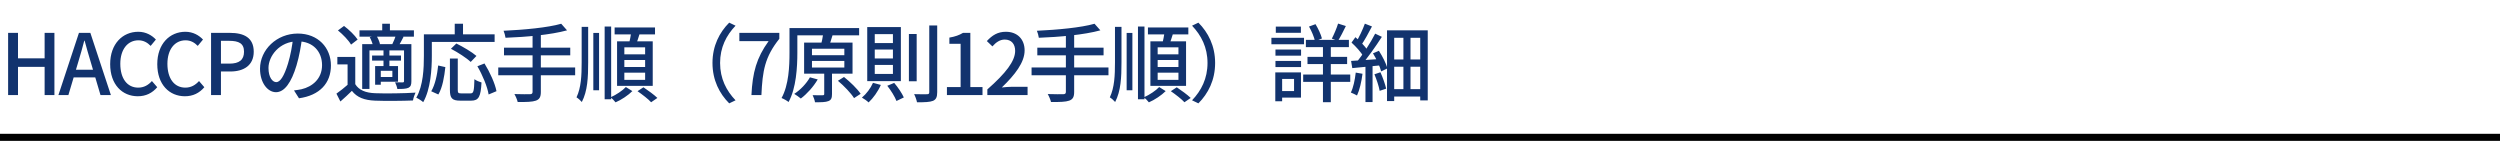
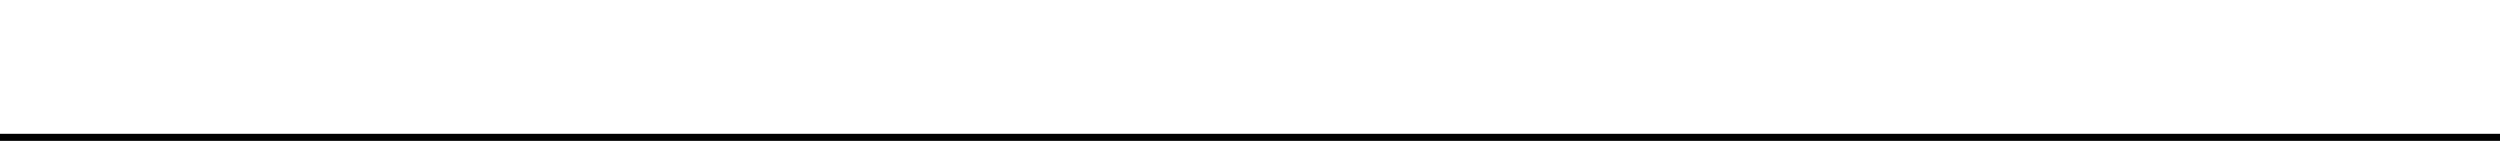
<svg xmlns="http://www.w3.org/2000/svg" width="710" height="40" viewBox="0 0 710 40" fill="none">
-   <path d="M2.304 27V9.336H5.112V16.56H12.672V9.336H15.456V27H12.672V18.984H5.112V27H2.304ZM16.589 27L22.421 9.336H25.661L31.493 27H28.541L25.709 17.424C25.109 15.504 24.581 13.512 24.029 11.544H23.933C23.405 13.536 22.877 15.504 22.277 17.424L19.421 27H16.589ZM19.877 21.984V19.8H28.133V21.984H19.877ZM39.136 27.336C34.72 27.336 31.288 24.024 31.288 18.216C31.288 12.456 34.816 9.024 39.28 9.024C41.488 9.024 43.192 10.08 44.272 11.232L42.784 13.032C41.872 12.096 40.768 11.448 39.328 11.448C36.28 11.448 34.168 13.992 34.168 18.12C34.168 22.32 36.136 24.888 39.256 24.888C40.864 24.888 42.112 24.168 43.144 23.016L44.656 24.768C43.24 26.424 41.44 27.336 39.136 27.336ZM52.514 27.336C48.098 27.336 44.666 24.024 44.666 18.216C44.666 12.456 48.194 9.024 52.658 9.024C54.866 9.024 56.57 10.08 57.65 11.232L56.162 13.032C55.25 12.096 54.146 11.448 52.706 11.448C49.658 11.448 47.546 13.992 47.546 18.12C47.546 22.32 49.514 24.888 52.634 24.888C54.242 24.888 55.49 24.168 56.522 23.016L58.034 24.768C56.618 26.424 54.818 27.336 52.514 27.336ZM59.941 27V9.336H65.317C69.254 9.336 72.061 10.68 72.061 14.688C72.061 18.552 69.254 20.304 65.413 20.304H62.749V27H59.941ZM62.749 18.072H65.15C67.957 18.072 69.302 16.992 69.302 14.688C69.302 12.336 67.862 11.592 65.029 11.592H62.749V18.072ZM85.8 10.608C85.488 13.08 85.008 15.888 84.216 18.552C82.752 23.448 80.784 26.184 78.384 26.184C76.008 26.184 73.848 23.52 73.848 19.512C73.848 14.16 78.552 9.528 84.576 9.528C90.336 9.528 93.984 13.56 93.984 18.6C93.984 23.64 90.768 27.096 84.912 27.912L83.496 25.68C84.336 25.584 85.032 25.464 85.632 25.344C88.704 24.624 91.464 22.368 91.464 18.504C91.464 14.688 88.944 11.736 84.528 11.736C79.32 11.736 76.248 15.984 76.248 19.296C76.248 22.056 77.448 23.328 78.456 23.328C79.536 23.328 80.664 21.744 81.792 18.048C82.488 15.768 83.016 13.032 83.256 10.536L85.8 10.608ZM100.896 16.176V24.816H98.712V18.288H95.808V16.176H100.896ZM100.896 23.904C101.928 25.608 103.872 26.376 106.536 26.472C109.296 26.592 114.912 26.52 118.008 26.304C117.744 26.832 117.384 27.864 117.288 28.536C114.456 28.656 109.32 28.704 106.536 28.584C103.488 28.464 101.424 27.696 99.936 25.8C98.928 26.808 97.872 27.768 96.672 28.824L95.544 26.592C96.576 25.872 97.824 24.888 98.928 23.904H100.896ZM95.976 8.64L97.704 7.368C99.144 8.448 100.824 10.08 101.568 11.232L99.696 12.672C99.024 11.472 97.392 9.792 95.976 8.64ZM102.096 8.616H117.552V10.416H102.096V8.616ZM105.672 15.768H113.88V17.208H105.672V15.768ZM108.552 6.744H110.736V9.696H108.552V6.744ZM108.912 14.184H110.592V19.176H108.912V14.184ZM102.864 12.528H115.512V14.304H104.928V25.248H102.864V12.528ZM106.536 18.768H108.144V24.072H106.536V18.768ZM107.424 18.768H113.04V23.208H107.424V21.864H111.432V20.112H107.424V18.768ZM114.744 12.528H116.832V23.04C116.832 24.072 116.664 24.576 115.992 24.936C115.272 25.248 114.264 25.272 112.848 25.272C112.752 24.696 112.464 23.904 112.2 23.376C113.16 23.4 114.072 23.4 114.384 23.4C114.672 23.376 114.744 23.304 114.744 23.016V12.528ZM112.464 9.96L114.6 10.464C114.096 11.448 113.616 12.36 113.208 13.032L111.408 12.552C111.768 11.808 112.248 10.704 112.464 9.96ZM105 10.56L106.872 10.104C107.352 10.824 107.784 11.832 107.904 12.504L105.936 13.008C105.816 12.36 105.432 11.328 105 10.56ZM127.776 16.632H130.008V25.536C130.008 26.4 130.176 26.52 130.992 26.52C131.376 26.52 133.152 26.52 133.632 26.52C134.496 26.52 134.64 25.92 134.736 22.488C135.216 22.872 136.152 23.256 136.752 23.424C136.536 27.456 135.96 28.584 133.824 28.584C133.368 28.584 131.136 28.584 130.68 28.584C128.376 28.584 127.776 27.864 127.776 25.536V16.632ZM124.44 18.6L126.48 19.056C126.192 21.744 125.664 24.912 124.488 26.832L122.472 25.92C123.576 24.072 124.176 21.192 124.44 18.6ZM128.064 13.848L129.6 12.36C131.52 13.296 134.04 14.784 135.312 15.888L133.68 17.592C132.504 16.464 130.032 14.88 128.064 13.848ZM135.576 18.816L137.592 18.024C139.128 20.496 140.592 23.736 141 25.896L138.768 26.832C138.432 24.672 137.064 21.36 135.576 18.816ZM129.144 6.744H131.496V10.968H129.144V6.744ZM121.464 9.744H140.472V11.904H121.464V9.744ZM120.384 9.744H122.64V15.888C122.64 19.656 122.304 25.32 120.192 29.016C119.784 28.632 118.776 27.984 118.224 27.744C120.216 24.288 120.384 19.344 120.384 15.888V9.744ZM159.384 6.744L161.04 8.616C156.432 9.888 149.4 10.512 143.568 10.728C143.496 10.152 143.232 9.24 143.016 8.736C148.752 8.472 155.592 7.848 159.384 6.744ZM143.136 13.536H161.952V15.72H143.136V13.536ZM141.504 19.152H163.344V21.384H141.504V19.152ZM151.248 9.672H153.6V26.112C153.6 27.576 153.192 28.224 152.184 28.584C151.176 28.944 149.52 28.992 147.024 28.968C146.88 28.32 146.448 27.312 146.088 26.712C148.008 26.784 149.952 26.76 150.504 26.76C151.032 26.736 151.248 26.568 151.248 26.088V9.672ZM171.72 7.536H173.568V28.2H171.72V7.536ZM168.504 9.36H170.136V25.632H168.504V9.36ZM165.192 7.632H167.04V17.664C167.04 22.008 166.872 25.824 165.24 28.968C164.904 28.56 164.184 27.912 163.728 27.648C165.048 24.84 165.192 21.456 165.192 17.664V7.632ZM174.552 7.8H186.024V9.768H174.552V7.8ZM177.312 17.04V19.032H183.216V17.04H177.312ZM177.312 20.64V22.68H183.216V20.64H177.312ZM177.312 13.44V15.432H183.216V13.44H177.312ZM175.248 11.736H185.376V24.384H175.248V11.736ZM179.328 8.832L181.8 9.144C181.368 10.536 180.888 12.048 180.48 13.056L178.584 12.672C178.848 11.592 179.184 9.96 179.328 8.832ZM177.744 24.72L179.592 25.872C178.392 27.072 176.448 28.368 174.816 29.064C174.504 28.656 173.88 28.008 173.424 27.624C175.008 26.928 176.832 25.704 177.744 24.72ZM181.056 25.896L182.736 24.792C184.032 25.656 185.784 26.928 186.696 27.816L184.92 29.04C184.128 28.152 182.4 26.832 181.056 25.896ZM202.344 17.88C202.344 13.008 204.336 9.192 207.096 6.432L208.896 7.296C206.28 10.032 204.504 13.464 204.504 17.88C204.504 22.32 206.28 25.752 208.896 28.488L207.096 29.352C204.336 26.592 202.344 22.776 202.344 17.88ZM213.408 27C213.72 20.568 214.848 16.44 218.28 11.688H209.976V9.336H221.328V11.016C217.2 16.2 216.552 20.112 216.24 27H213.408ZM225.536 7.968H243.992V10.032H225.536V7.968ZM224.216 7.968H226.448V15C226.448 19.032 226.136 25.032 223.952 28.968C223.52 28.608 222.536 28.056 221.96 27.84C224.024 24.12 224.216 18.768 224.216 15V7.968ZM230.6 17.304V19.176H239.792V17.304H230.6ZM230.6 13.848V15.672H239.792V13.848H230.6ZM228.368 12.096H242.12V20.928H228.368V12.096ZM234.08 19.896H236.288V26.712C236.288 27.816 236.072 28.392 235.28 28.704C234.464 29.04 233.264 29.04 231.464 29.04C231.368 28.44 231.08 27.624 230.792 27.024C232.064 27.072 233.264 27.072 233.624 27.048C233.984 27.048 234.08 26.952 234.08 26.664V19.896ZM233.768 9.744L236.456 9.96C236.096 11.184 235.688 12.408 235.4 13.224L233.096 12.936C233.36 12.024 233.648 10.656 233.768 9.744ZM237.968 22.944L239.696 21.864C241.424 23.232 243.488 25.224 244.424 26.64L242.552 27.864C241.688 26.472 239.696 24.384 237.968 22.944ZM230.024 21.96L232.232 22.56C231.008 24.648 229.16 26.688 227.432 27.984C227 27.6 226.088 26.976 225.56 26.664C227.312 25.536 229.016 23.736 230.024 21.96ZM258.127 9.648H260.335V23.088H258.127V9.648ZM263.911 7.224H266.167V26.16C266.167 27.6 265.831 28.248 264.991 28.632C264.103 28.992 262.639 29.064 260.431 29.04C260.311 28.416 259.951 27.384 259.615 26.736C261.271 26.784 262.783 26.784 263.287 26.76C263.743 26.76 263.911 26.616 263.911 26.16V7.224ZM247.927 23.52L250.159 24.12C249.343 25.992 247.975 27.888 246.679 29.088C246.271 28.68 245.335 28.008 244.783 27.72C246.055 26.664 247.255 25.08 247.927 23.52ZM251.983 24.36L253.951 23.544C255.031 24.792 256.159 26.496 256.687 27.672L254.599 28.68C254.143 27.48 253.039 25.68 251.983 24.36ZM248.431 14.064V16.608H253.591V14.064H248.431ZM248.431 18.432V21H253.591V18.432H248.431ZM248.431 9.696V12.24H253.591V9.696H248.431ZM246.295 7.68H255.847V23.04H246.295V7.68ZM268.928 27V24.72H272.816V12.432H269.624V10.68C271.304 10.392 272.456 9.96 273.488 9.336H275.576V24.72H279.032V27H268.928ZM280.407 27V25.392C285.639 20.784 288.303 17.352 288.303 14.448C288.303 12.552 287.295 11.232 285.327 11.232C283.935 11.232 282.783 12.096 281.847 13.176L280.263 11.664C281.799 10.008 283.359 9.024 285.663 9.024C288.903 9.024 290.991 11.112 290.991 14.328C290.991 17.712 288.255 21.24 284.511 24.84C285.423 24.744 286.551 24.648 287.415 24.648H291.831V27H280.407ZM310.846 6.744L312.502 8.616C307.894 9.888 300.862 10.512 295.03 10.728C294.958 10.152 294.694 9.24 294.478 8.736C300.214 8.472 307.054 7.848 310.846 6.744ZM294.598 13.536H313.414V15.72H294.598V13.536ZM292.966 19.152H314.806V21.384H292.966V19.152ZM302.71 9.672H305.062V26.112C305.062 27.576 304.654 28.224 303.646 28.584C302.638 28.944 300.982 28.992 298.486 28.968C298.342 28.32 297.91 27.312 297.55 26.712C299.47 26.784 301.414 26.76 301.966 26.76C302.494 26.736 302.71 26.568 302.71 26.088V9.672ZM323.183 7.536H325.031V28.2H323.183V7.536ZM319.967 9.36H321.599V25.632H319.967V9.36ZM316.655 7.632H318.503V17.664C318.503 22.008 318.335 25.824 316.703 28.968C316.367 28.56 315.647 27.912 315.191 27.648C316.511 24.84 316.655 21.456 316.655 17.664V7.632ZM326.015 7.8H337.487V9.768H326.015V7.8ZM328.775 17.04V19.032H334.679V17.04H328.775ZM328.775 20.64V22.68H334.679V20.64H328.775ZM328.775 13.44V15.432H334.679V13.44H328.775ZM326.711 11.736H336.839V24.384H326.711V11.736ZM330.791 8.832L333.263 9.144C332.831 10.536 332.351 12.048 331.943 13.056L330.047 12.672C330.311 11.592 330.647 9.96 330.791 8.832ZM329.207 24.72L331.055 25.872C329.855 27.072 327.911 28.368 326.279 29.064C325.967 28.656 325.343 28.008 324.887 27.624C326.471 26.928 328.295 25.704 329.207 24.72ZM332.519 25.896L334.199 24.792C335.495 25.656 337.247 26.928 338.159 27.816L336.383 29.04C335.591 28.152 333.863 26.832 332.519 25.896ZM345.094 17.88C345.094 22.776 343.102 26.592 340.342 29.352L338.542 28.488C341.158 25.752 342.934 22.32 342.934 17.88C342.934 13.464 341.158 10.032 338.542 7.296L340.342 6.432C343.102 9.192 345.094 13.008 345.094 17.88ZM370.871 11.328H383.087V13.392H370.871V11.328ZM371.327 16.152H382.583V18.192H371.327V16.152ZM370.103 21.168H383.471V23.256H370.103V21.168ZM375.719 12.048H377.951V29.016H375.719V12.048ZM380.015 6.696L382.223 7.392C381.503 8.88 380.687 10.512 379.991 11.592L378.239 10.968C378.839 9.816 379.631 7.992 380.015 6.696ZM371.759 7.536L373.607 6.864C374.375 8.136 375.143 9.792 375.431 10.92L373.463 11.688C373.223 10.56 372.503 8.832 371.759 7.536ZM362.231 14.064H369.503V15.816H362.231V14.064ZM362.327 7.56H369.455V9.312H362.327V7.56ZM362.231 17.304H369.503V19.056H362.231V17.304ZM361.079 10.728H370.343V12.576H361.079V10.728ZM363.287 20.568H369.479V27.72H363.287V25.872H367.511V22.416H363.287V20.568ZM362.183 20.568H364.127V28.752H362.183V20.568ZM398.567 9.528H400.583V26.616H398.567V9.528ZM393.911 8.616H405.479V28.512H403.343V10.728H395.951V28.704H393.911V8.616ZM395.039 16.896H404.231V18.96H395.039V16.896ZM395.039 25.32H404.183V27.408H395.039V25.32ZM387.791 18.264H389.807V28.992H387.791V18.264ZM387.623 6.72L389.639 7.512C388.703 9.336 387.527 11.472 386.59 12.816L385.031 12.12C385.943 10.704 387.023 8.376 387.623 6.72ZM390.551 9.552L392.447 10.464C390.719 13.152 388.367 16.512 386.519 18.576L385.151 17.784C386.975 15.648 389.255 12.12 390.551 9.552ZM383.831 12.096L384.935 10.56C386.207 11.64 387.695 13.176 388.343 14.208L387.167 15.96C386.567 14.856 385.079 13.224 383.831 12.096ZM389.927 15.144L391.607 14.424C392.639 16.008 393.671 18.072 394.031 19.416L392.255 20.28C391.895 18.912 390.935 16.776 389.927 15.144ZM383.711 17.304C385.919 17.184 389.183 16.944 392.399 16.728L392.423 18.528C389.447 18.816 386.375 19.104 384.047 19.344L383.711 17.304ZM390.335 21.096L392.039 20.52C392.711 21.984 393.383 23.904 393.671 25.176L391.823 25.8C391.607 24.528 390.959 22.584 390.335 21.096ZM385.031 20.616L386.951 20.952C386.663 23.232 386.111 25.584 385.391 27.12C385.007 26.88 384.119 26.472 383.639 26.28C384.359 24.84 384.791 22.68 385.031 20.616Z" fill="#12336E" />
  <line y1="39" x2="710" y2="39" stroke="black" stroke-width="2" />
</svg>